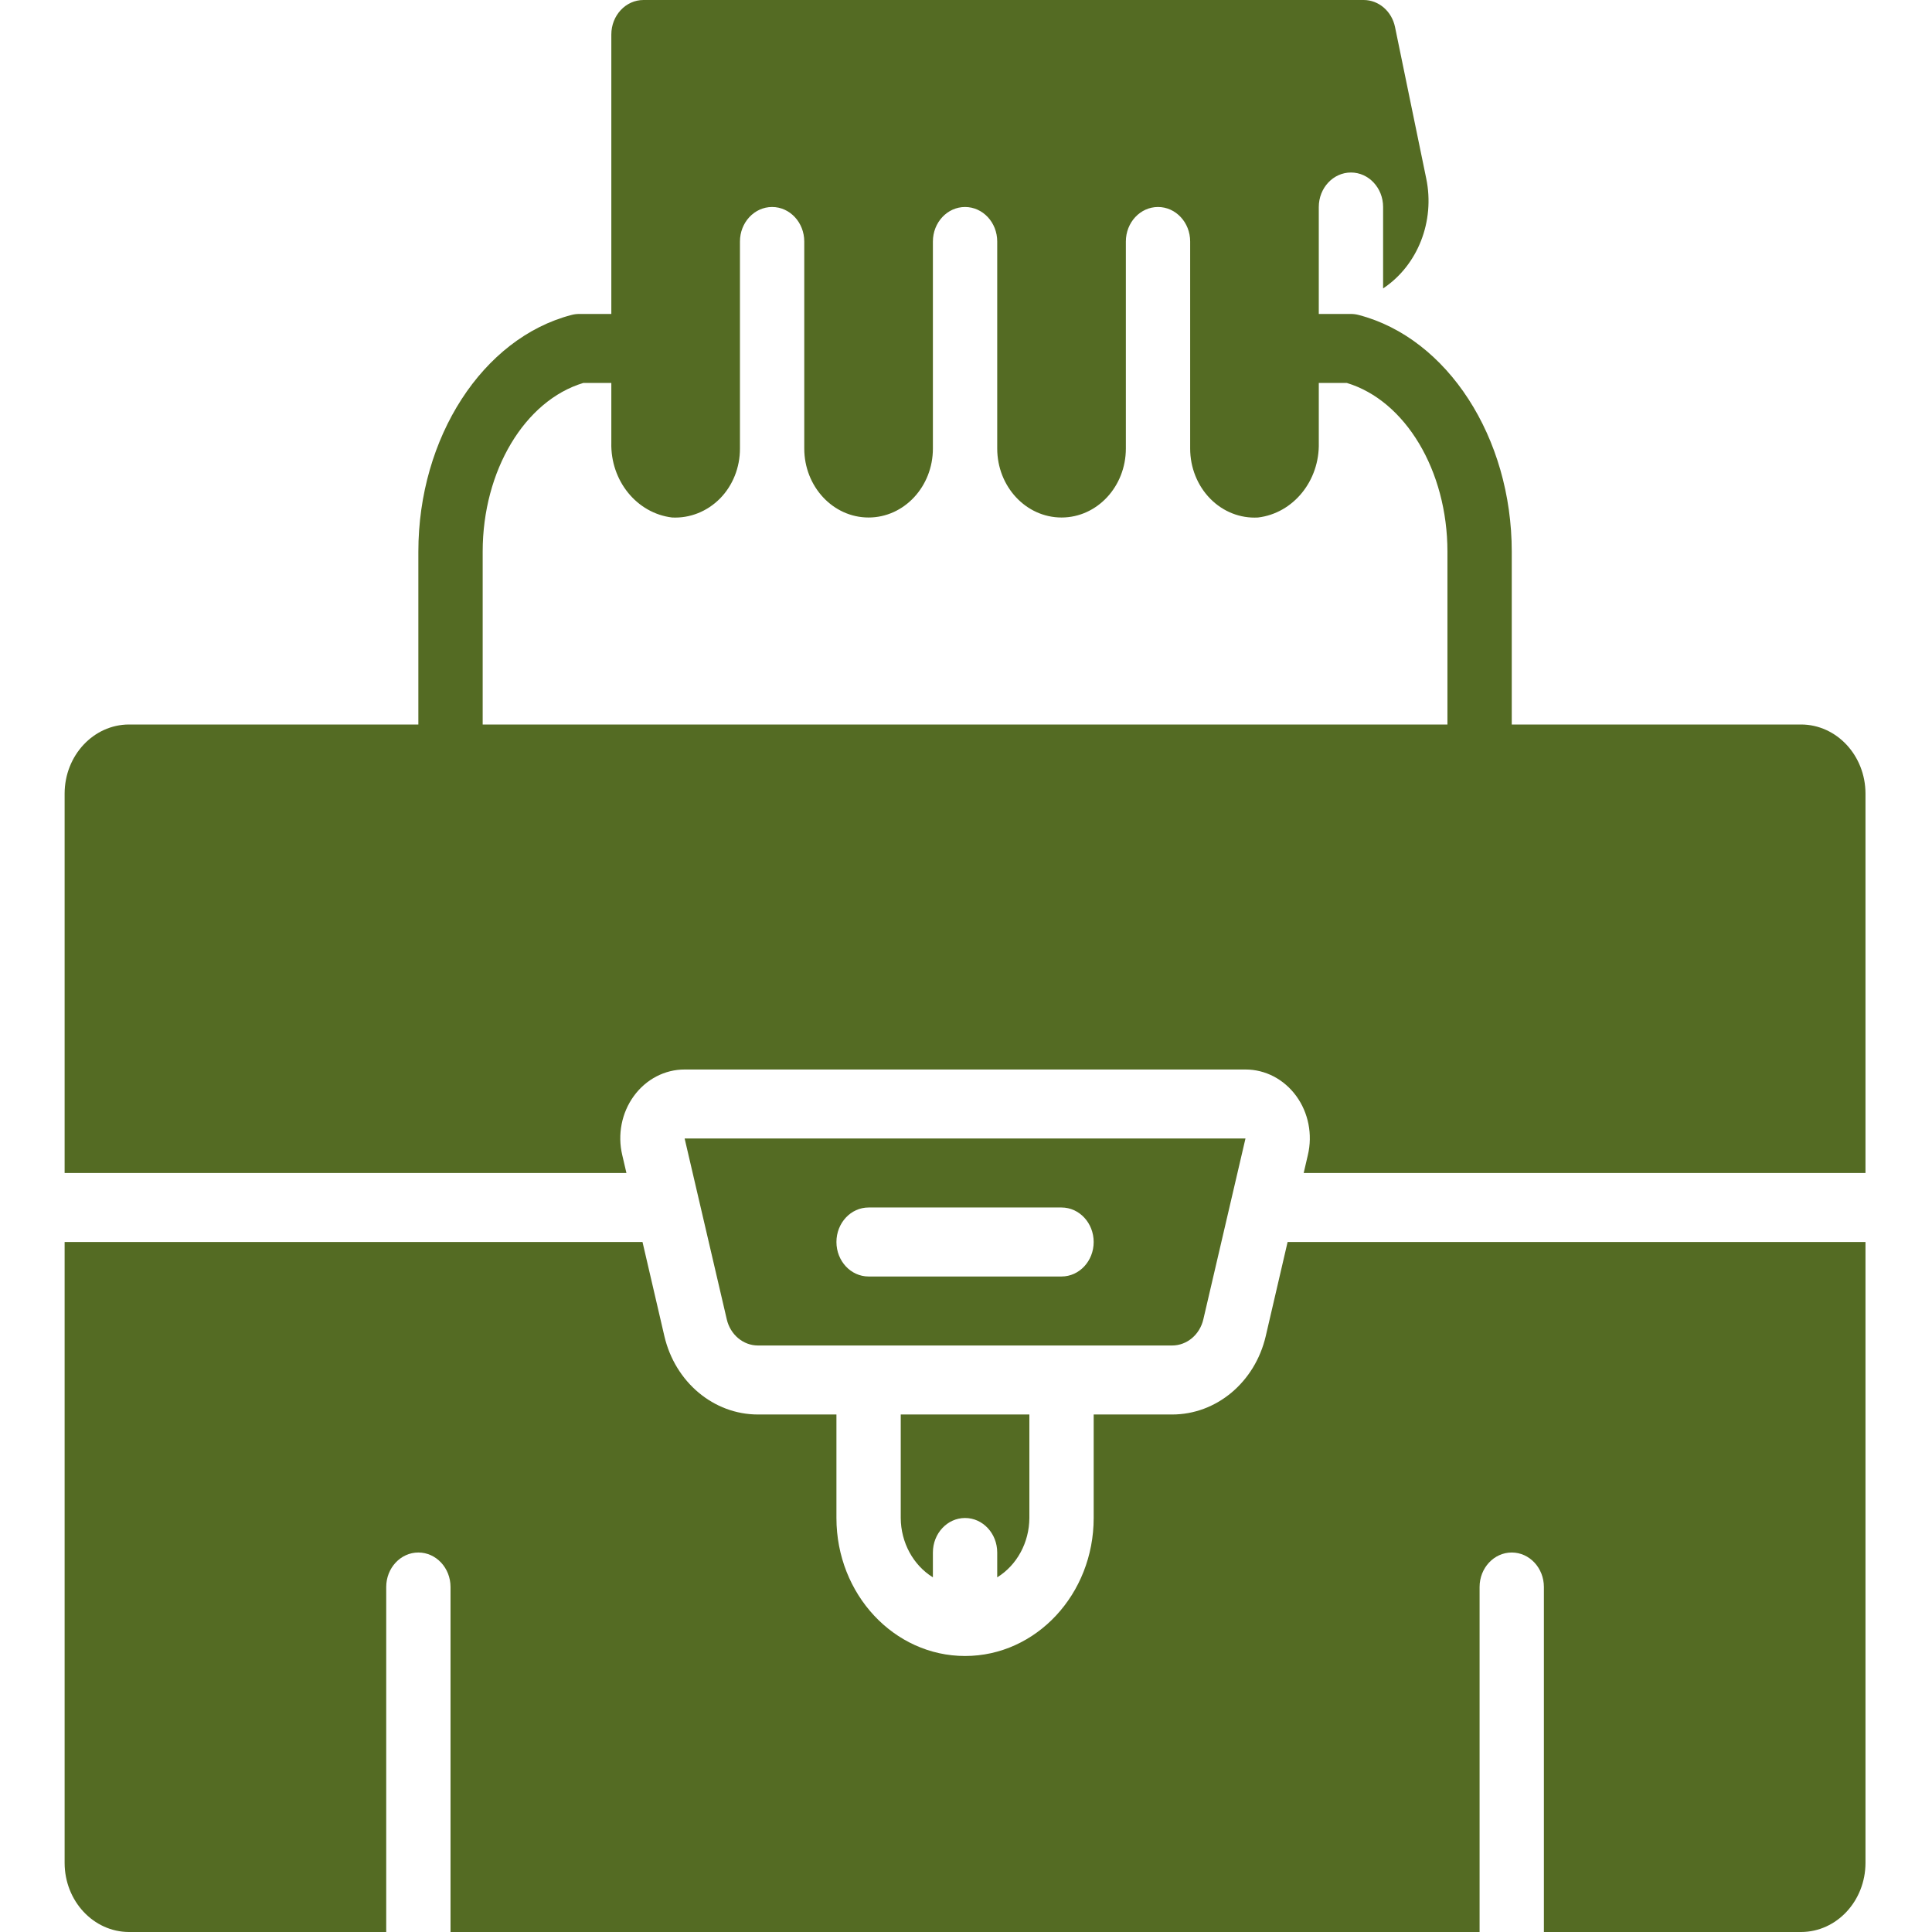
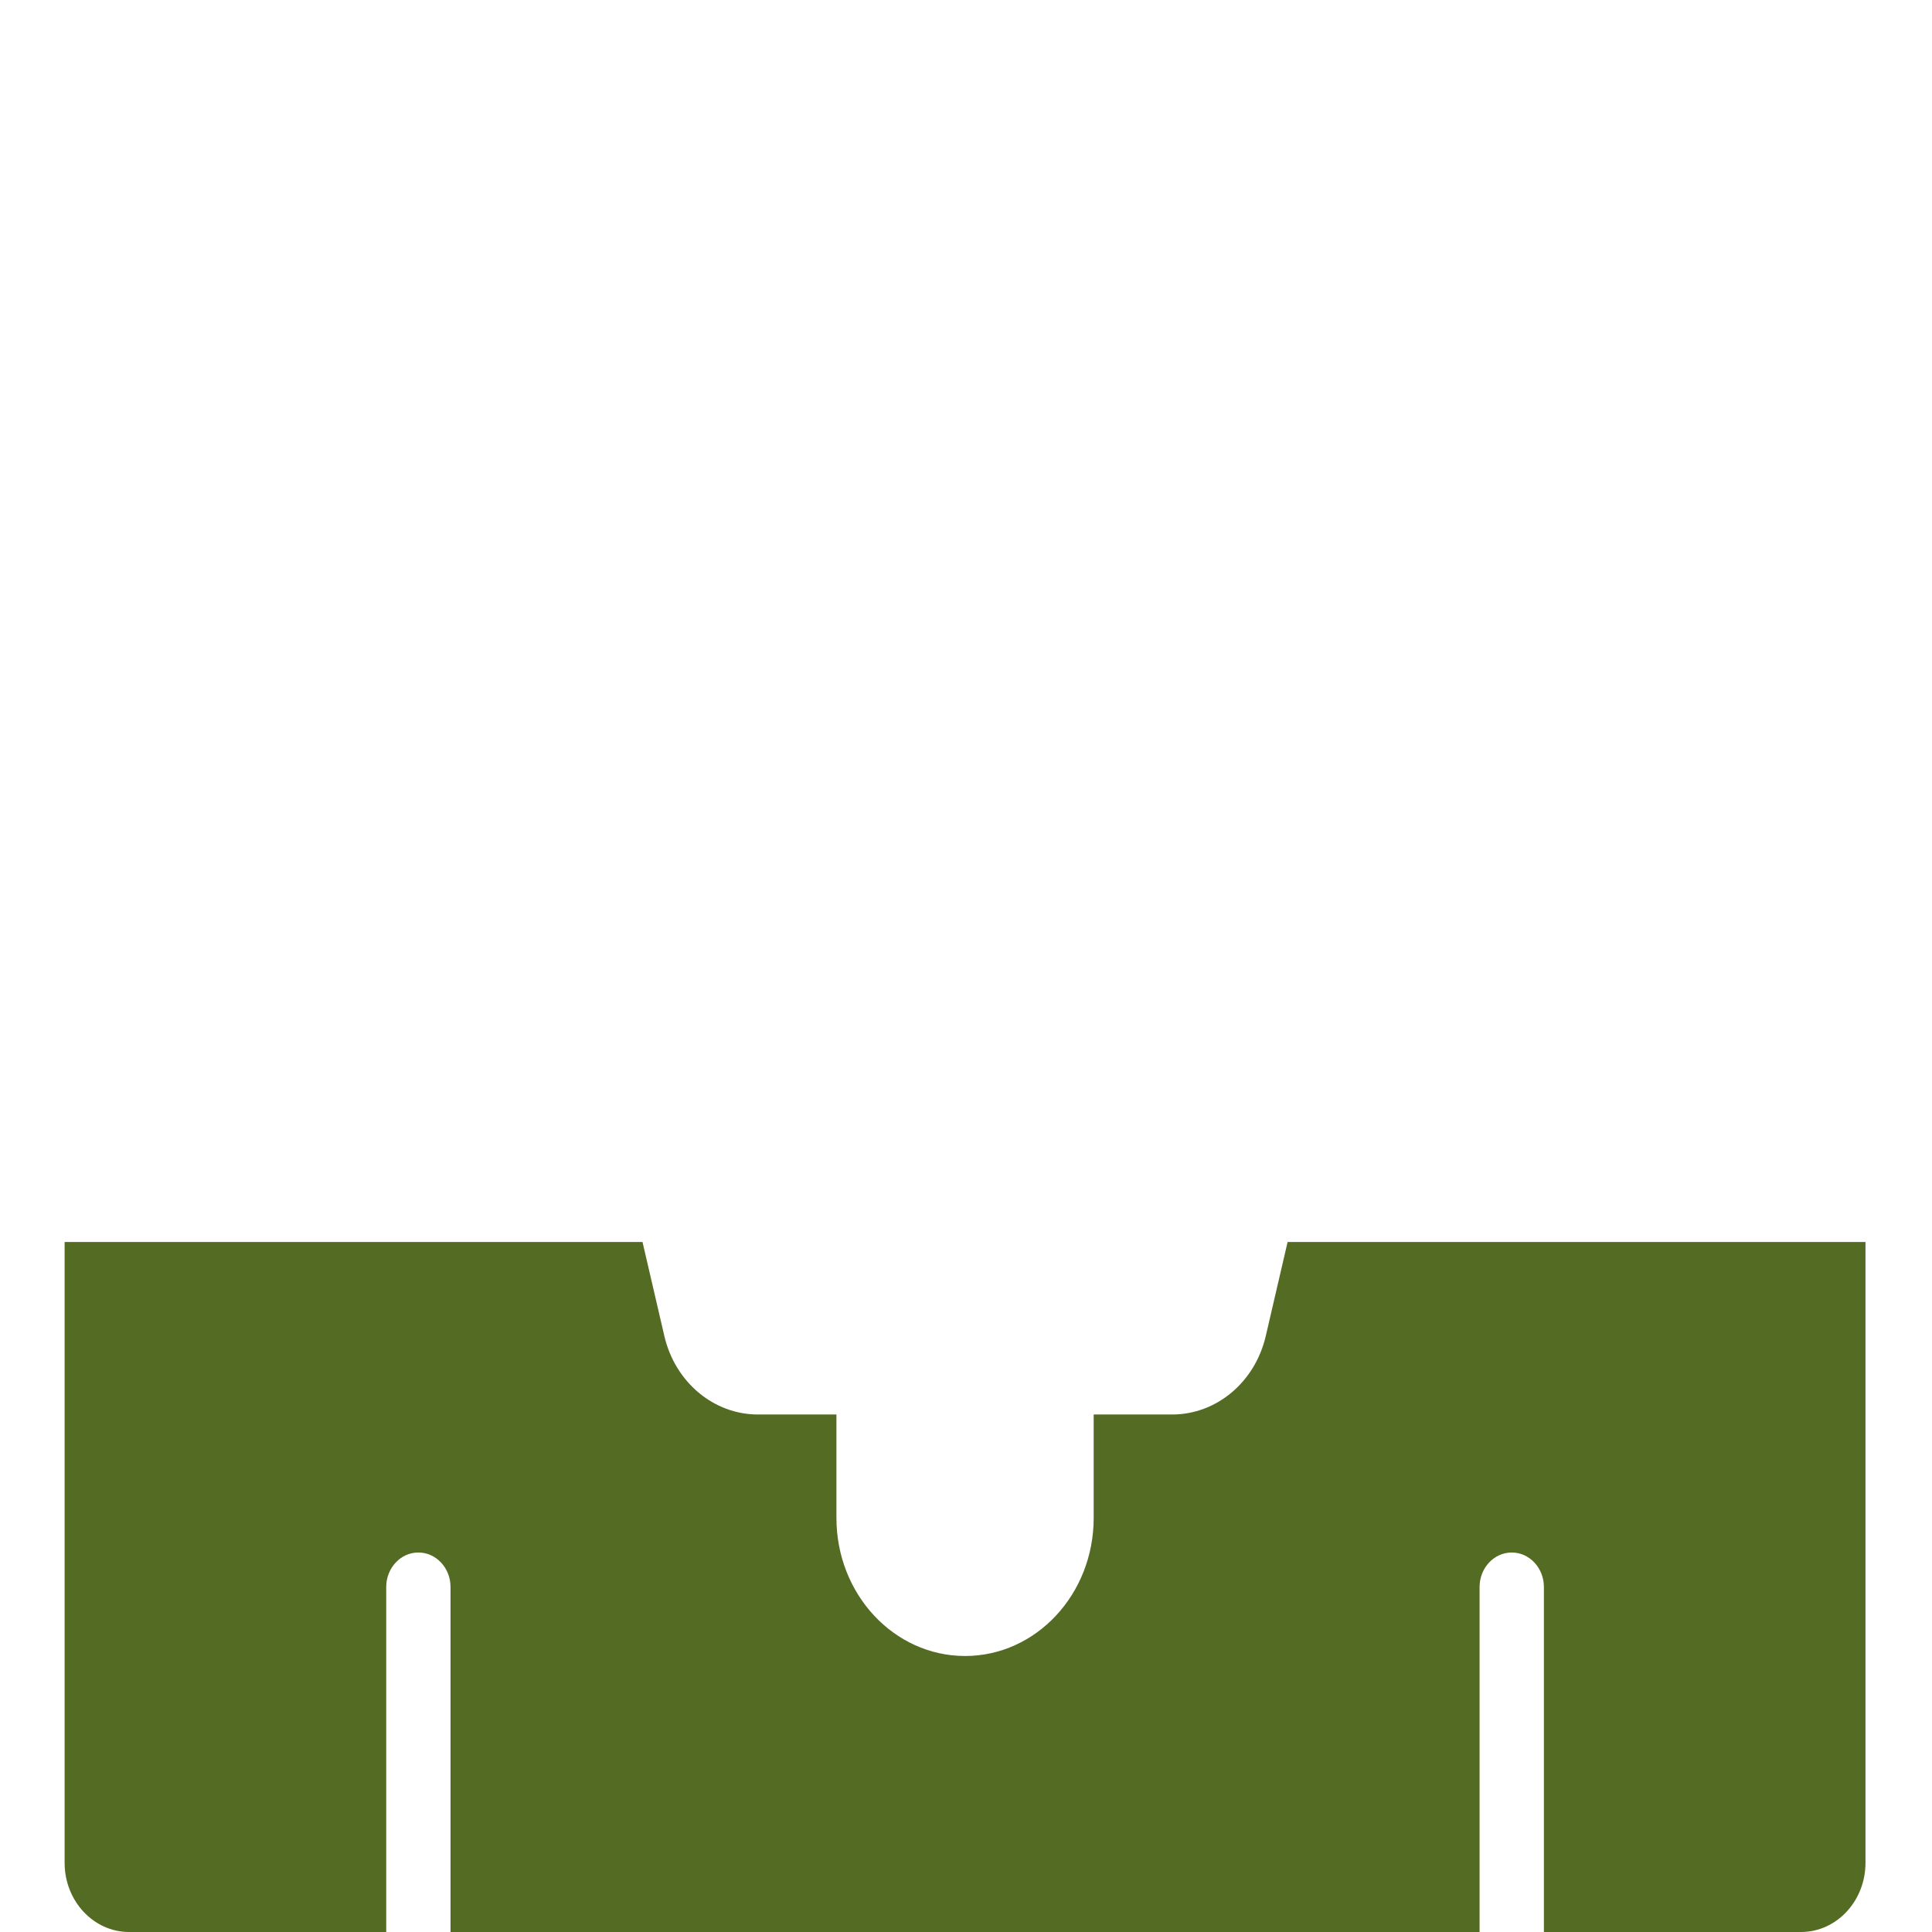
<svg xmlns="http://www.w3.org/2000/svg" version="1.1" id="图层_1" x="0px" y="0px" width="682.667px" height="682.667px" viewBox="0 0 682.667 682.667" enable-background="new 0 0 682.667 682.667" xml:space="preserve">
-   <path fill="#546B23" d="M363.724,536.379v-36.57h-45.449v36.57c0.047,8.658,4.374,16.642,11.36,20.971v-8.774  c0-6.737,5.088-12.196,11.364-12.196c6.276,0,11.364,5.459,11.364,12.196v8.774C359.351,553.021,363.677,545.038,363.724,536.379z" />
  <path fill="#546B23" d="M447.243,472.133c-3.803,16.275-17.435,27.68-33.067,27.676h-27.727v36.57  c0,26.934-20.344,48.763-45.449,48.763c-25.105,0-45.449-21.829-45.449-48.763v-36.57h-27.727  c-15.633,0.004-29.265-11.4-33.067-27.676l-7.729-33.274H22.834v219.43c0.039,13.445,10.191,24.337,22.725,24.379h90.91V560.759  c0-6.726,5.087-12.184,11.356-12.184c6.28,0,11.368,5.458,11.368,12.184v121.908h363.615V560.759  c0-6.726,5.088-12.184,11.368-12.184c6.269,0,11.356,5.458,11.356,12.184v121.908h90.909c12.533-0.042,22.686-10.934,22.725-24.379  v-219.43H454.971L447.243,472.133z" />
-   <path fill="#546B23" d="M425.202,466.163l14.883-63.875H241.915l14.883,63.875c1.258,5.442,5.803,9.259,11.026,9.263h146.351  C419.399,475.421,423.943,471.605,425.202,466.163z M375.092,451.046h-68.185c-6.269,0-11.356-5.459-11.356-12.188  c0-6.733,5.087-12.192,11.356-12.192h68.185c6.269,0,11.356,5.459,11.356,12.192C386.449,445.587,381.361,451.046,375.092,451.046z" />
-   <path fill="#546B23" d="M636.441,256H534.175v-61.075c0-40.35-22.729-75.458-54.091-83.629c-0.894-0.237-1.81-0.362-2.727-0.362  H465.99V73.142c0-6.729,5.088-12.188,11.368-12.188c6.276,0,11.36,5.458,11.36,12.188v28.771  c12.277-8.163,18.387-23.771,15.229-38.888L492.92,9.508c-1.157-5.533-5.729-9.479-11.019-9.508H227.366  c-6.269,0-11.356,5.458-11.356,12.192v98.742h-11.368c-0.917,0-1.833,0.125-2.727,0.362c-31.362,8.171-54.091,43.279-54.091,83.629  V256H45.559c-12.533,0.042-22.686,10.934-22.725,24.379v134.095h198.512l-1.476-6.342c-1.721-7.25-0.206-14.945,4.09-20.842  c4.315-5.933,10.937-9.396,17.955-9.383h198.169c7.019-0.013,13.641,3.45,17.955,9.383c4.296,5.896,5.811,13.592,4.09,20.842  l-1.476,6.342h198.512V280.38C659.126,266.934,648.974,256.042,636.441,256z M170.553,194.925c0-28.65,14.891-53.392,35.564-59.612  h9.893v21.096c-0.338,13.458,8.999,24.95,21.47,26.45c6.261,0.316,12.37-2.104,16.934-6.708c4.521-4.6,7.069-10.992,7.045-17.675  V85.333c0-6.733,5.088-12.192,11.364-12.192c6.272,0,11.36,5.458,11.36,12.192v73.142c0,13.467,10.176,24.384,22.724,24.384  c12.557,0,22.729-10.917,22.729-24.384V85.333c0-6.733,5.088-12.192,11.364-12.192c6.276,0,11.364,5.458,11.364,12.192v73.142  c0,13.467,10.172,24.384,22.729,24.384c12.549,0,22.725-10.917,22.725-24.384V85.333c0-6.733,5.088-12.192,11.36-12.192  c6.276,0,11.363,5.458,11.363,12.192v73.142c-0.007,6.708,2.556,13.117,7.093,17.733c4.536,4.617,10.642,7.017,16.887,6.65  c12.471-1.5,21.808-12.992,21.47-26.45v-21.096h9.893c20.674,6.221,35.564,30.962,35.564,59.612V256H170.553V194.925z" />
</svg>